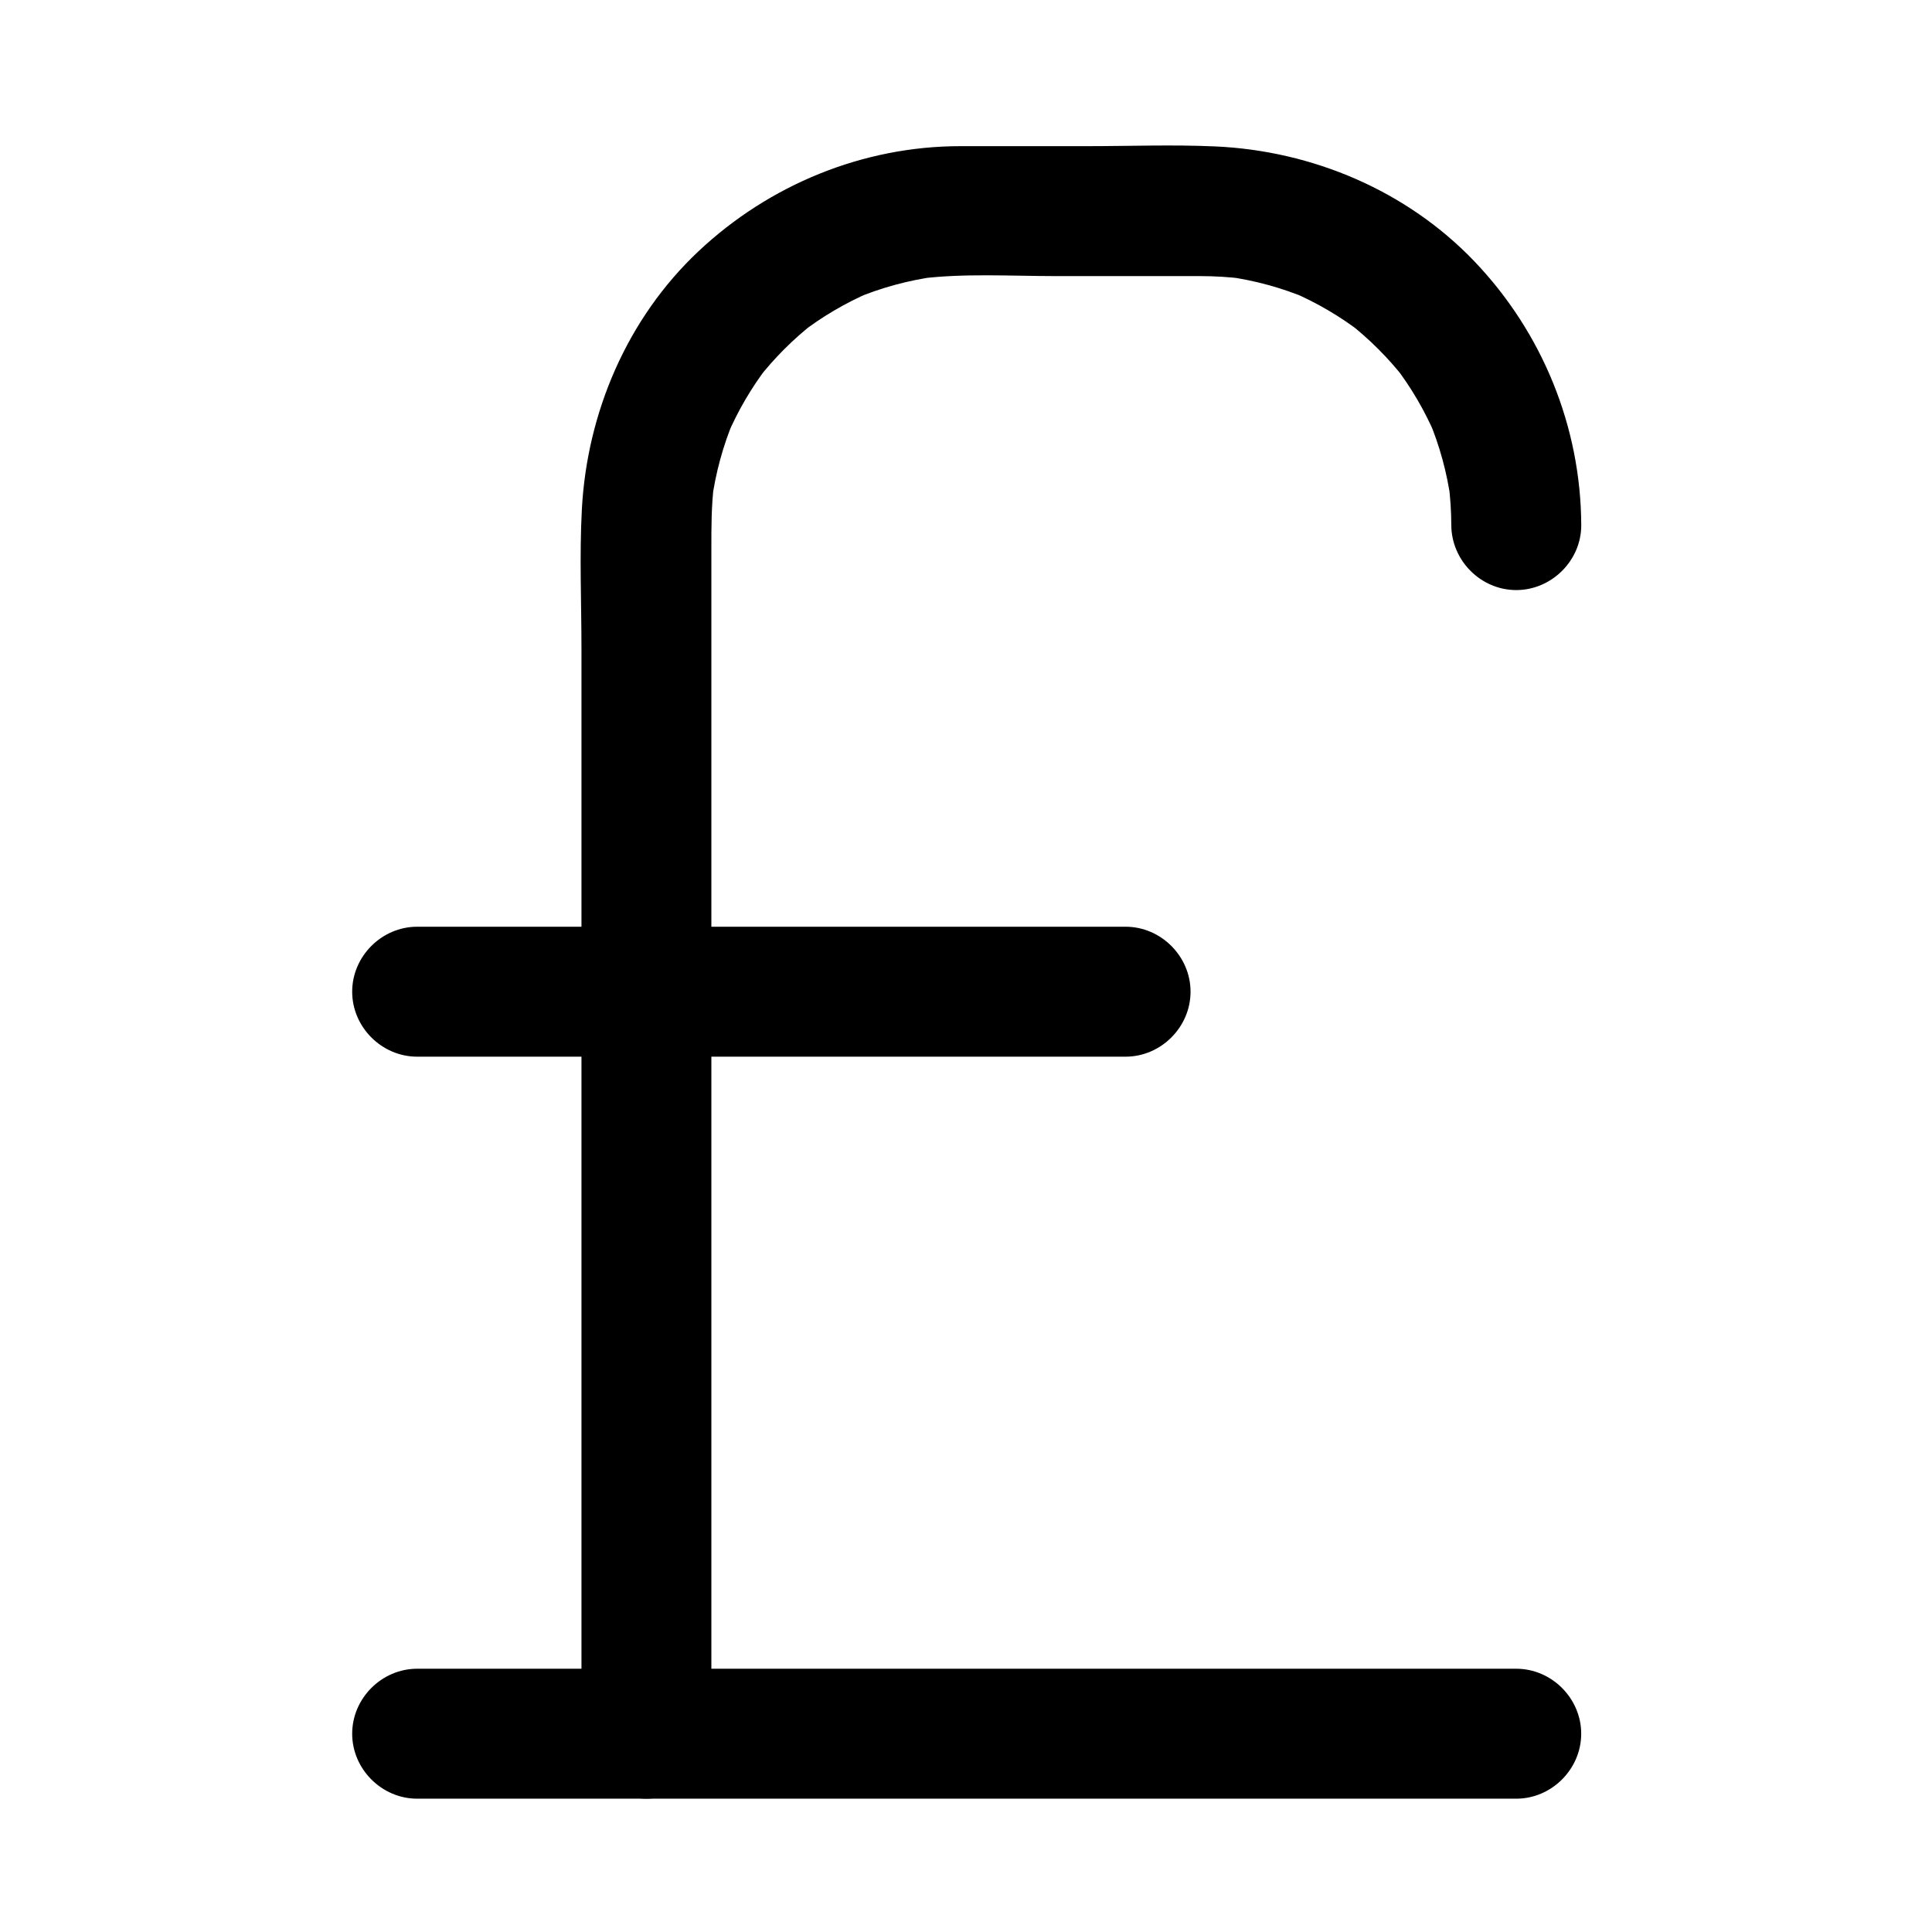
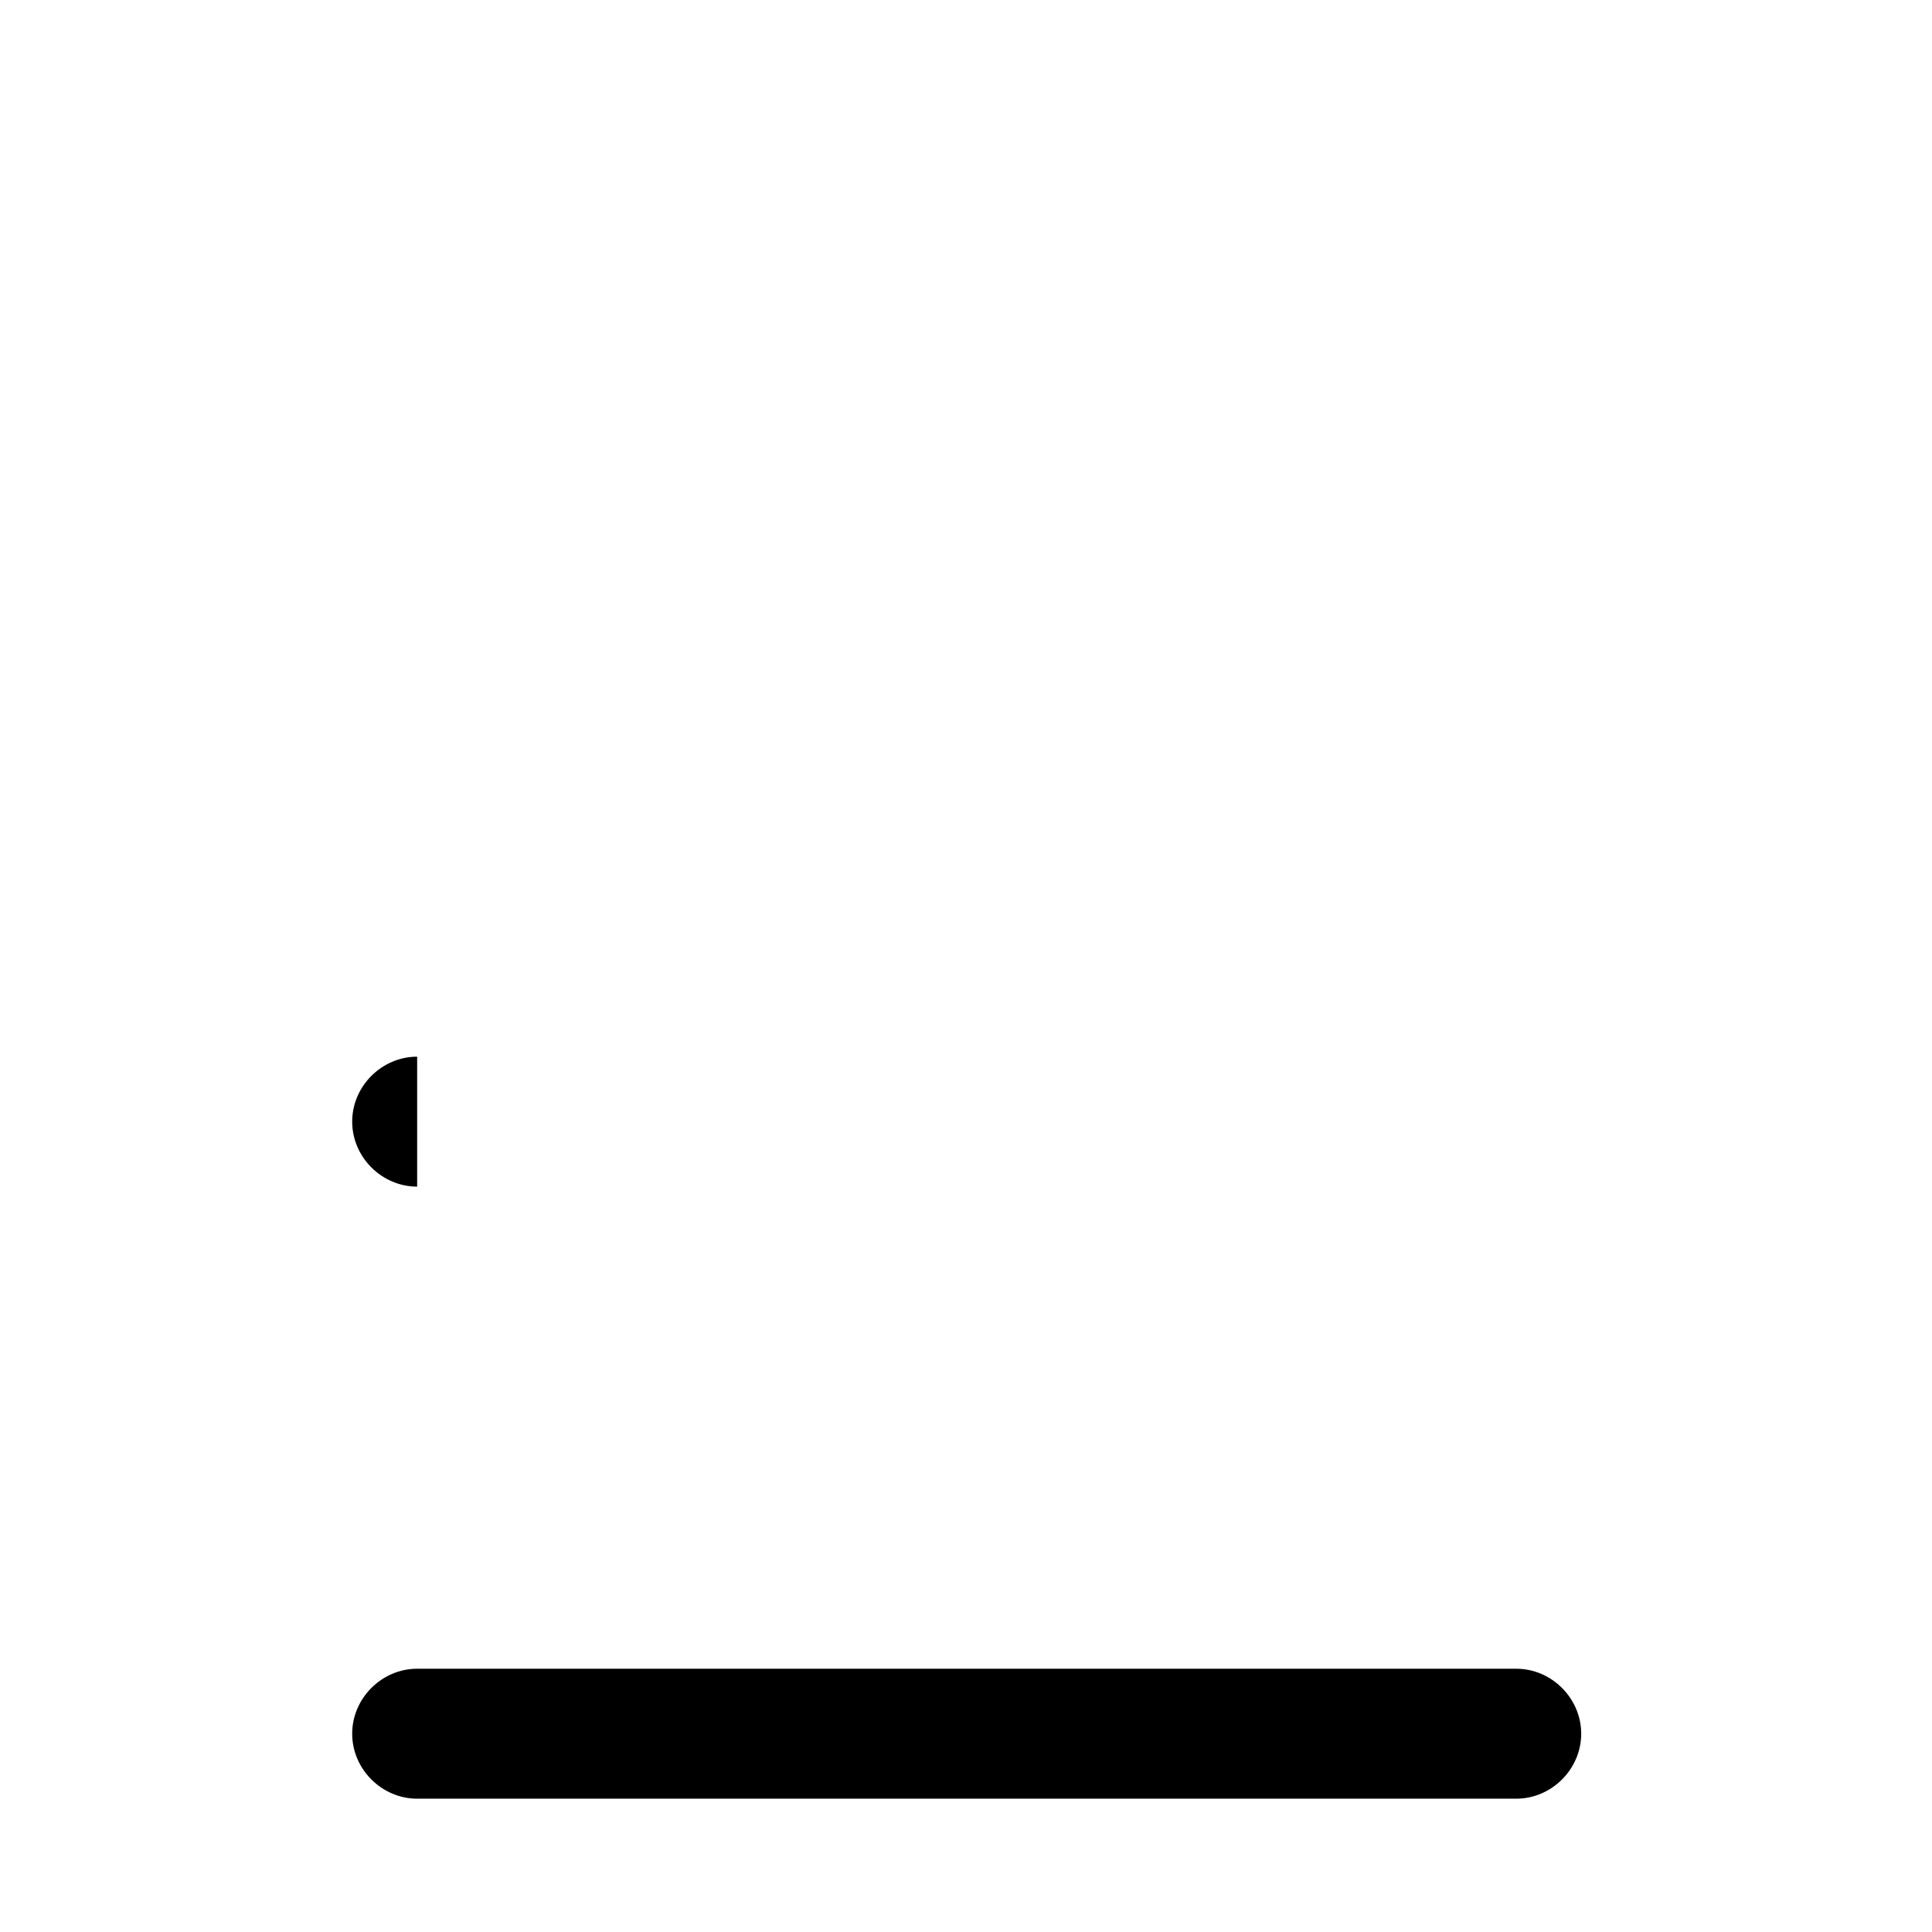
<svg xmlns="http://www.w3.org/2000/svg" fill="#000000" width="800px" height="800px" version="1.1" viewBox="144 144 512 512">
  <g>
-     <path d="m332.52 603.45v-34.77-82.332-96.922-78.539-21.488c0-5.738-0.016-11.422 0.707-17.141-0.207 1.527-0.41 3.051-0.613 4.578 1.004-7.453 2.981-14.703 5.894-21.637-0.578 1.371-1.156 2.742-1.734 4.113 2.816-6.551 6.426-12.691 10.766-18.348-0.898 1.16-1.793 2.324-2.691 3.484 4.359-5.586 9.363-10.59 14.949-14.949-1.16 0.898-2.324 1.793-3.484 2.691 5.656-4.344 11.797-7.949 18.348-10.766-1.371 0.578-2.742 1.156-4.113 1.734 6.934-2.918 14.184-4.887 21.637-5.894-1.527 0.207-3.051 0.41-4.578 0.613 11.863-1.504 24.211-0.707 36.137-0.707h38.188c3.879 0 7.738 0.219 11.59 0.707-1.527-0.207-3.051-0.41-4.578-0.613 7.453 1.004 14.703 2.981 21.637 5.894-1.371-0.578-2.742-1.156-4.113-1.734 6.551 2.816 12.691 6.426 18.348 10.766-1.16-0.898-2.324-1.793-3.484-2.691 5.586 4.359 10.59 9.363 14.949 14.949-0.898-1.16-1.793-2.324-2.691-3.484 4.344 5.656 7.949 11.797 10.766 18.348-0.578-1.371-1.156-2.742-1.734-4.113 2.918 6.934 4.887 14.184 5.894 21.637-0.207-1.527-0.41-3.051-0.617-4.578 0.461 3.621 0.691 7.25 0.707 10.898 0.039 9.387 7.805 17.219 17.219 17.219 9.359 0 17.258-7.832 17.219-17.219-0.105-26.043-10.32-51.047-28.289-69.863-17.902-18.742-42.949-29.336-68.684-30.488-11.309-0.508-22.719-0.07-34.031-0.07h-33.523c-25.812 0-50.656 10.215-69.402 27.844-18.883 17.758-29.559 42.738-30.922 68.441-0.652 12.281-0.102 24.715-0.102 37.004v81.387 96.965 79.57 29.504c0 9.387 7.832 17.219 17.219 17.219 9.383 0.004 17.215-7.832 17.215-17.219z" />
    <path d="m254.55 620.67h37.594 86.246 95.098 64.156 8.172c9.387 0 17.219-7.832 17.219-17.219s-7.832-17.219-17.219-17.219h-37.594-86.246-95.098-64.156-8.172c-9.387 0-17.219 7.832-17.219 17.219 0 9.383 7.832 17.219 17.219 17.219z" />
-     <path d="m254.55 424.03h52.648 94.082 41.008c9.387 0 17.219-7.832 17.219-17.219 0-9.387-7.832-17.219-17.219-17.219h-52.648-94.082-41.008c-9.387 0-17.219 7.832-17.219 17.219 0 9.383 7.832 17.219 17.219 17.219z" />
+     <path d="m254.55 424.03h52.648 94.082 41.008h-52.648-94.082-41.008c-9.387 0-17.219 7.832-17.219 17.219 0 9.383 7.832 17.219 17.219 17.219z" />
  </g>
</svg>